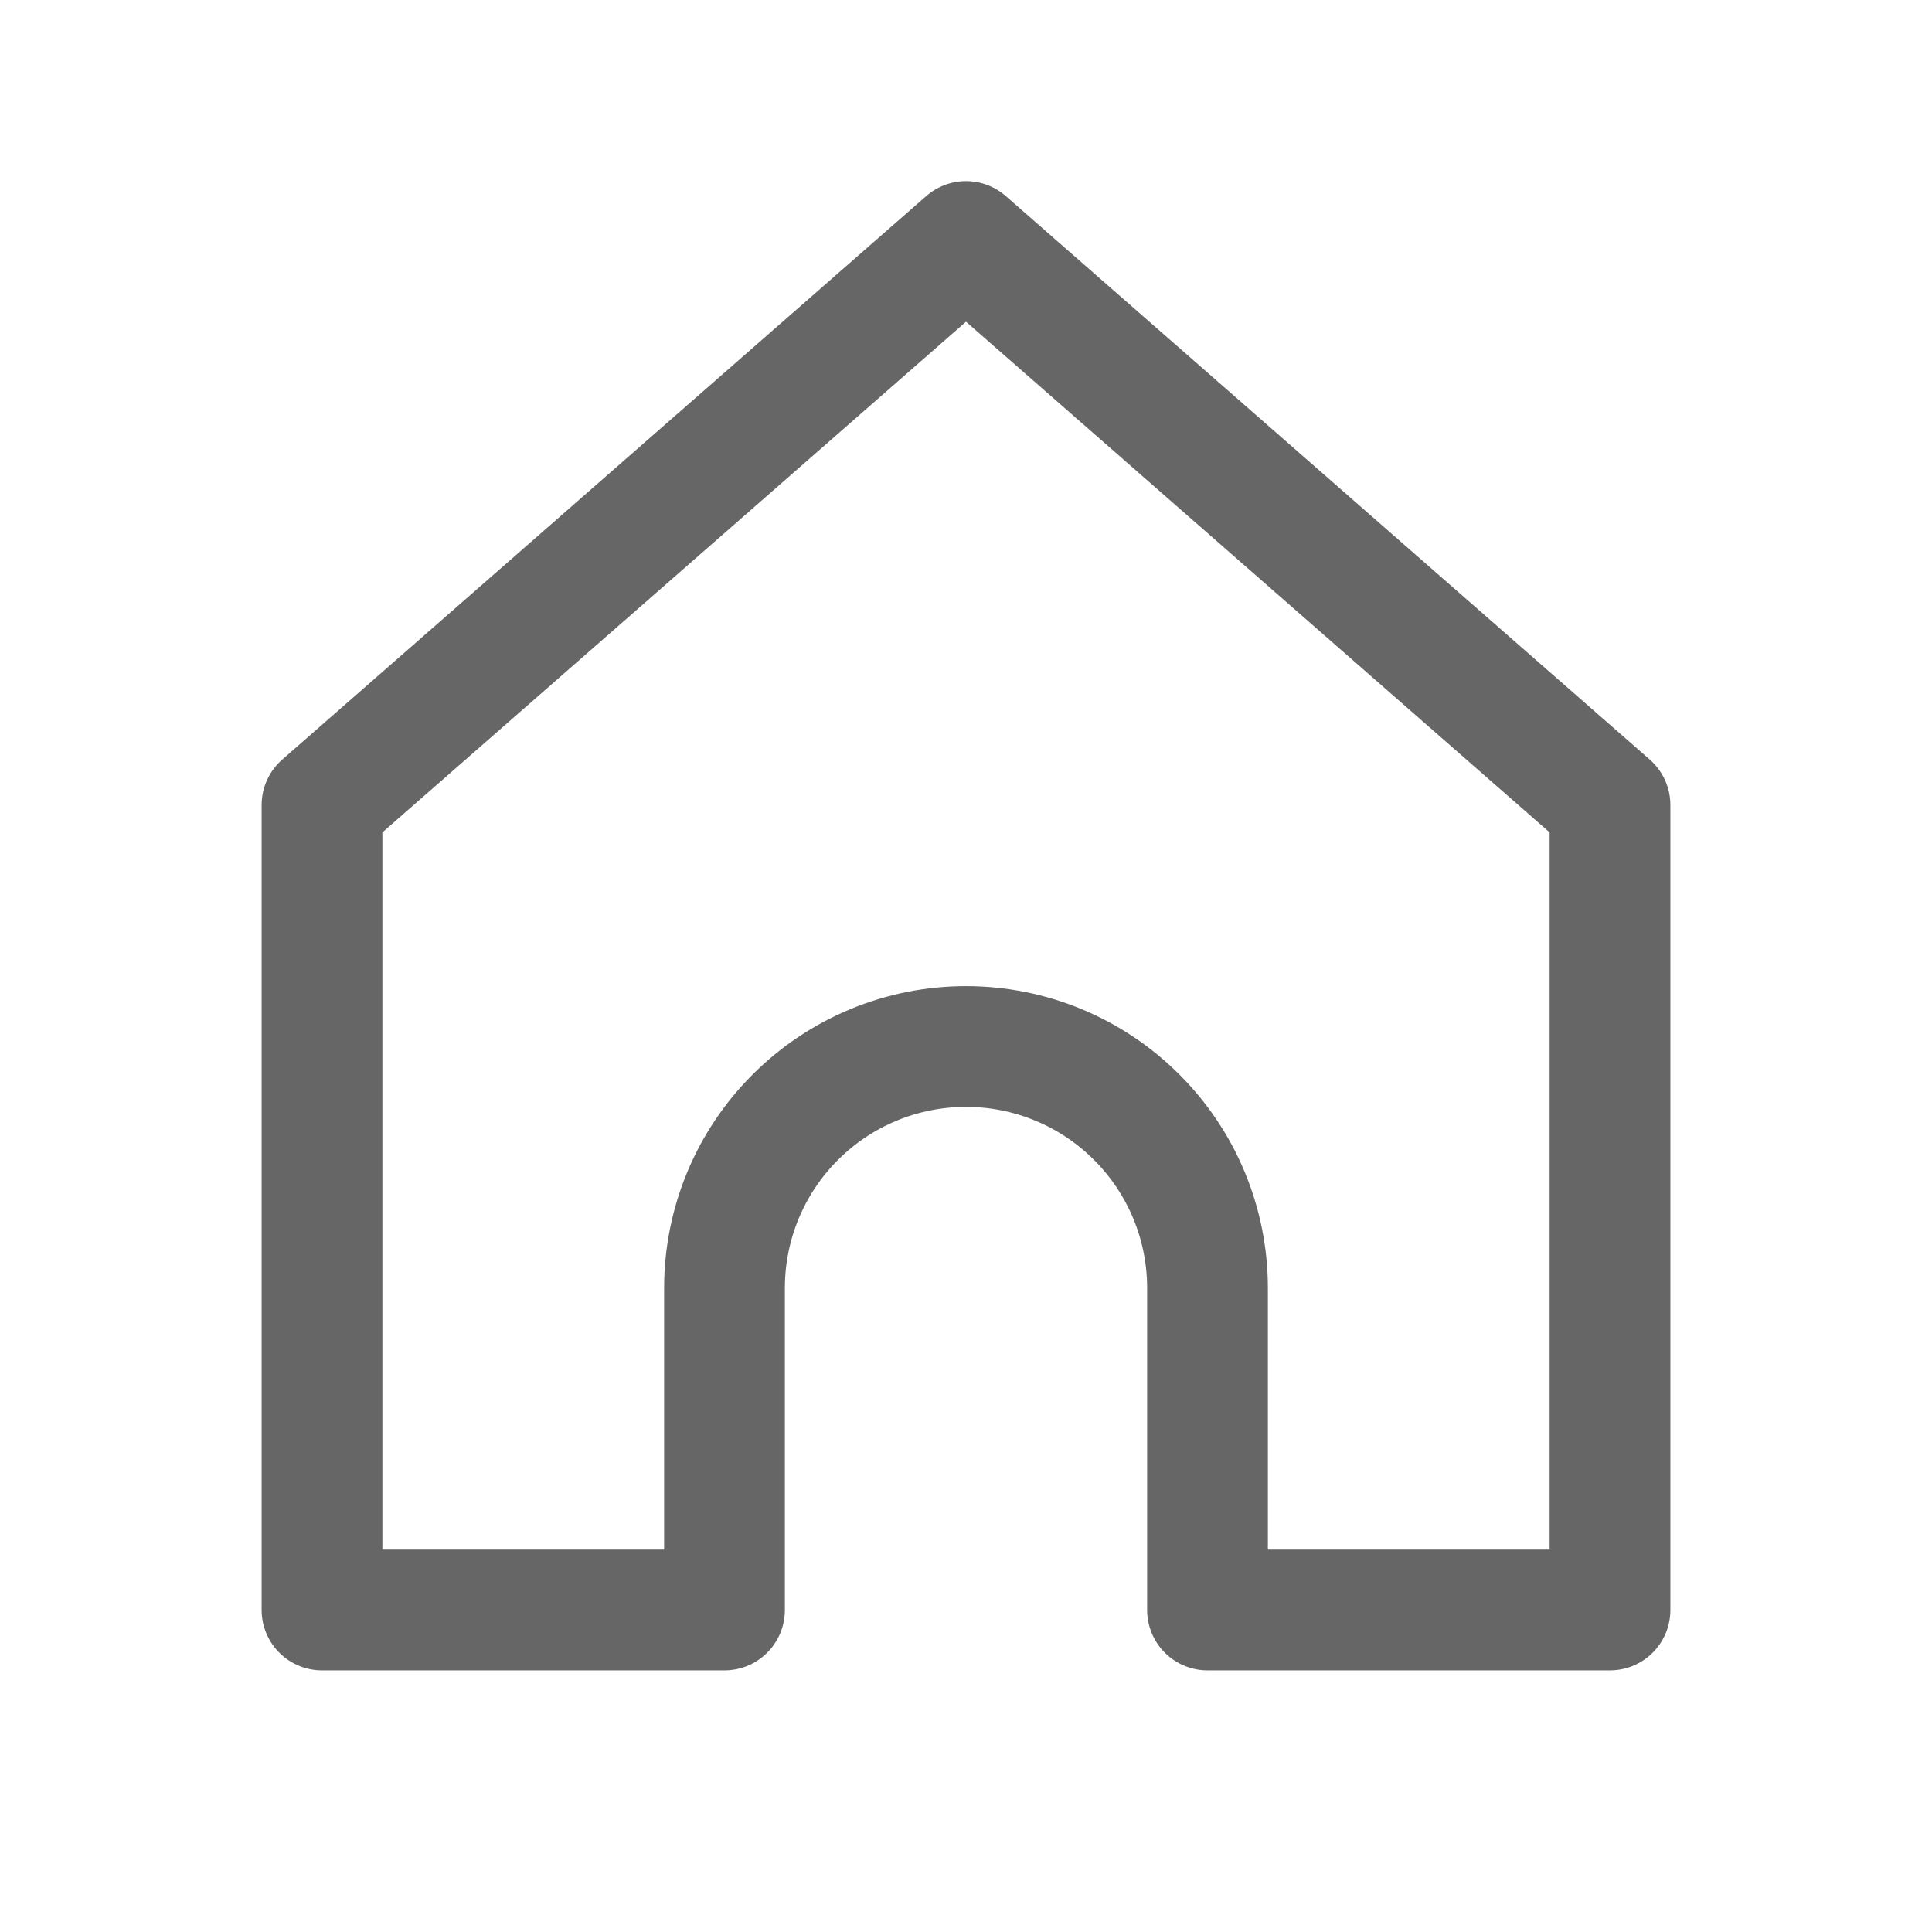
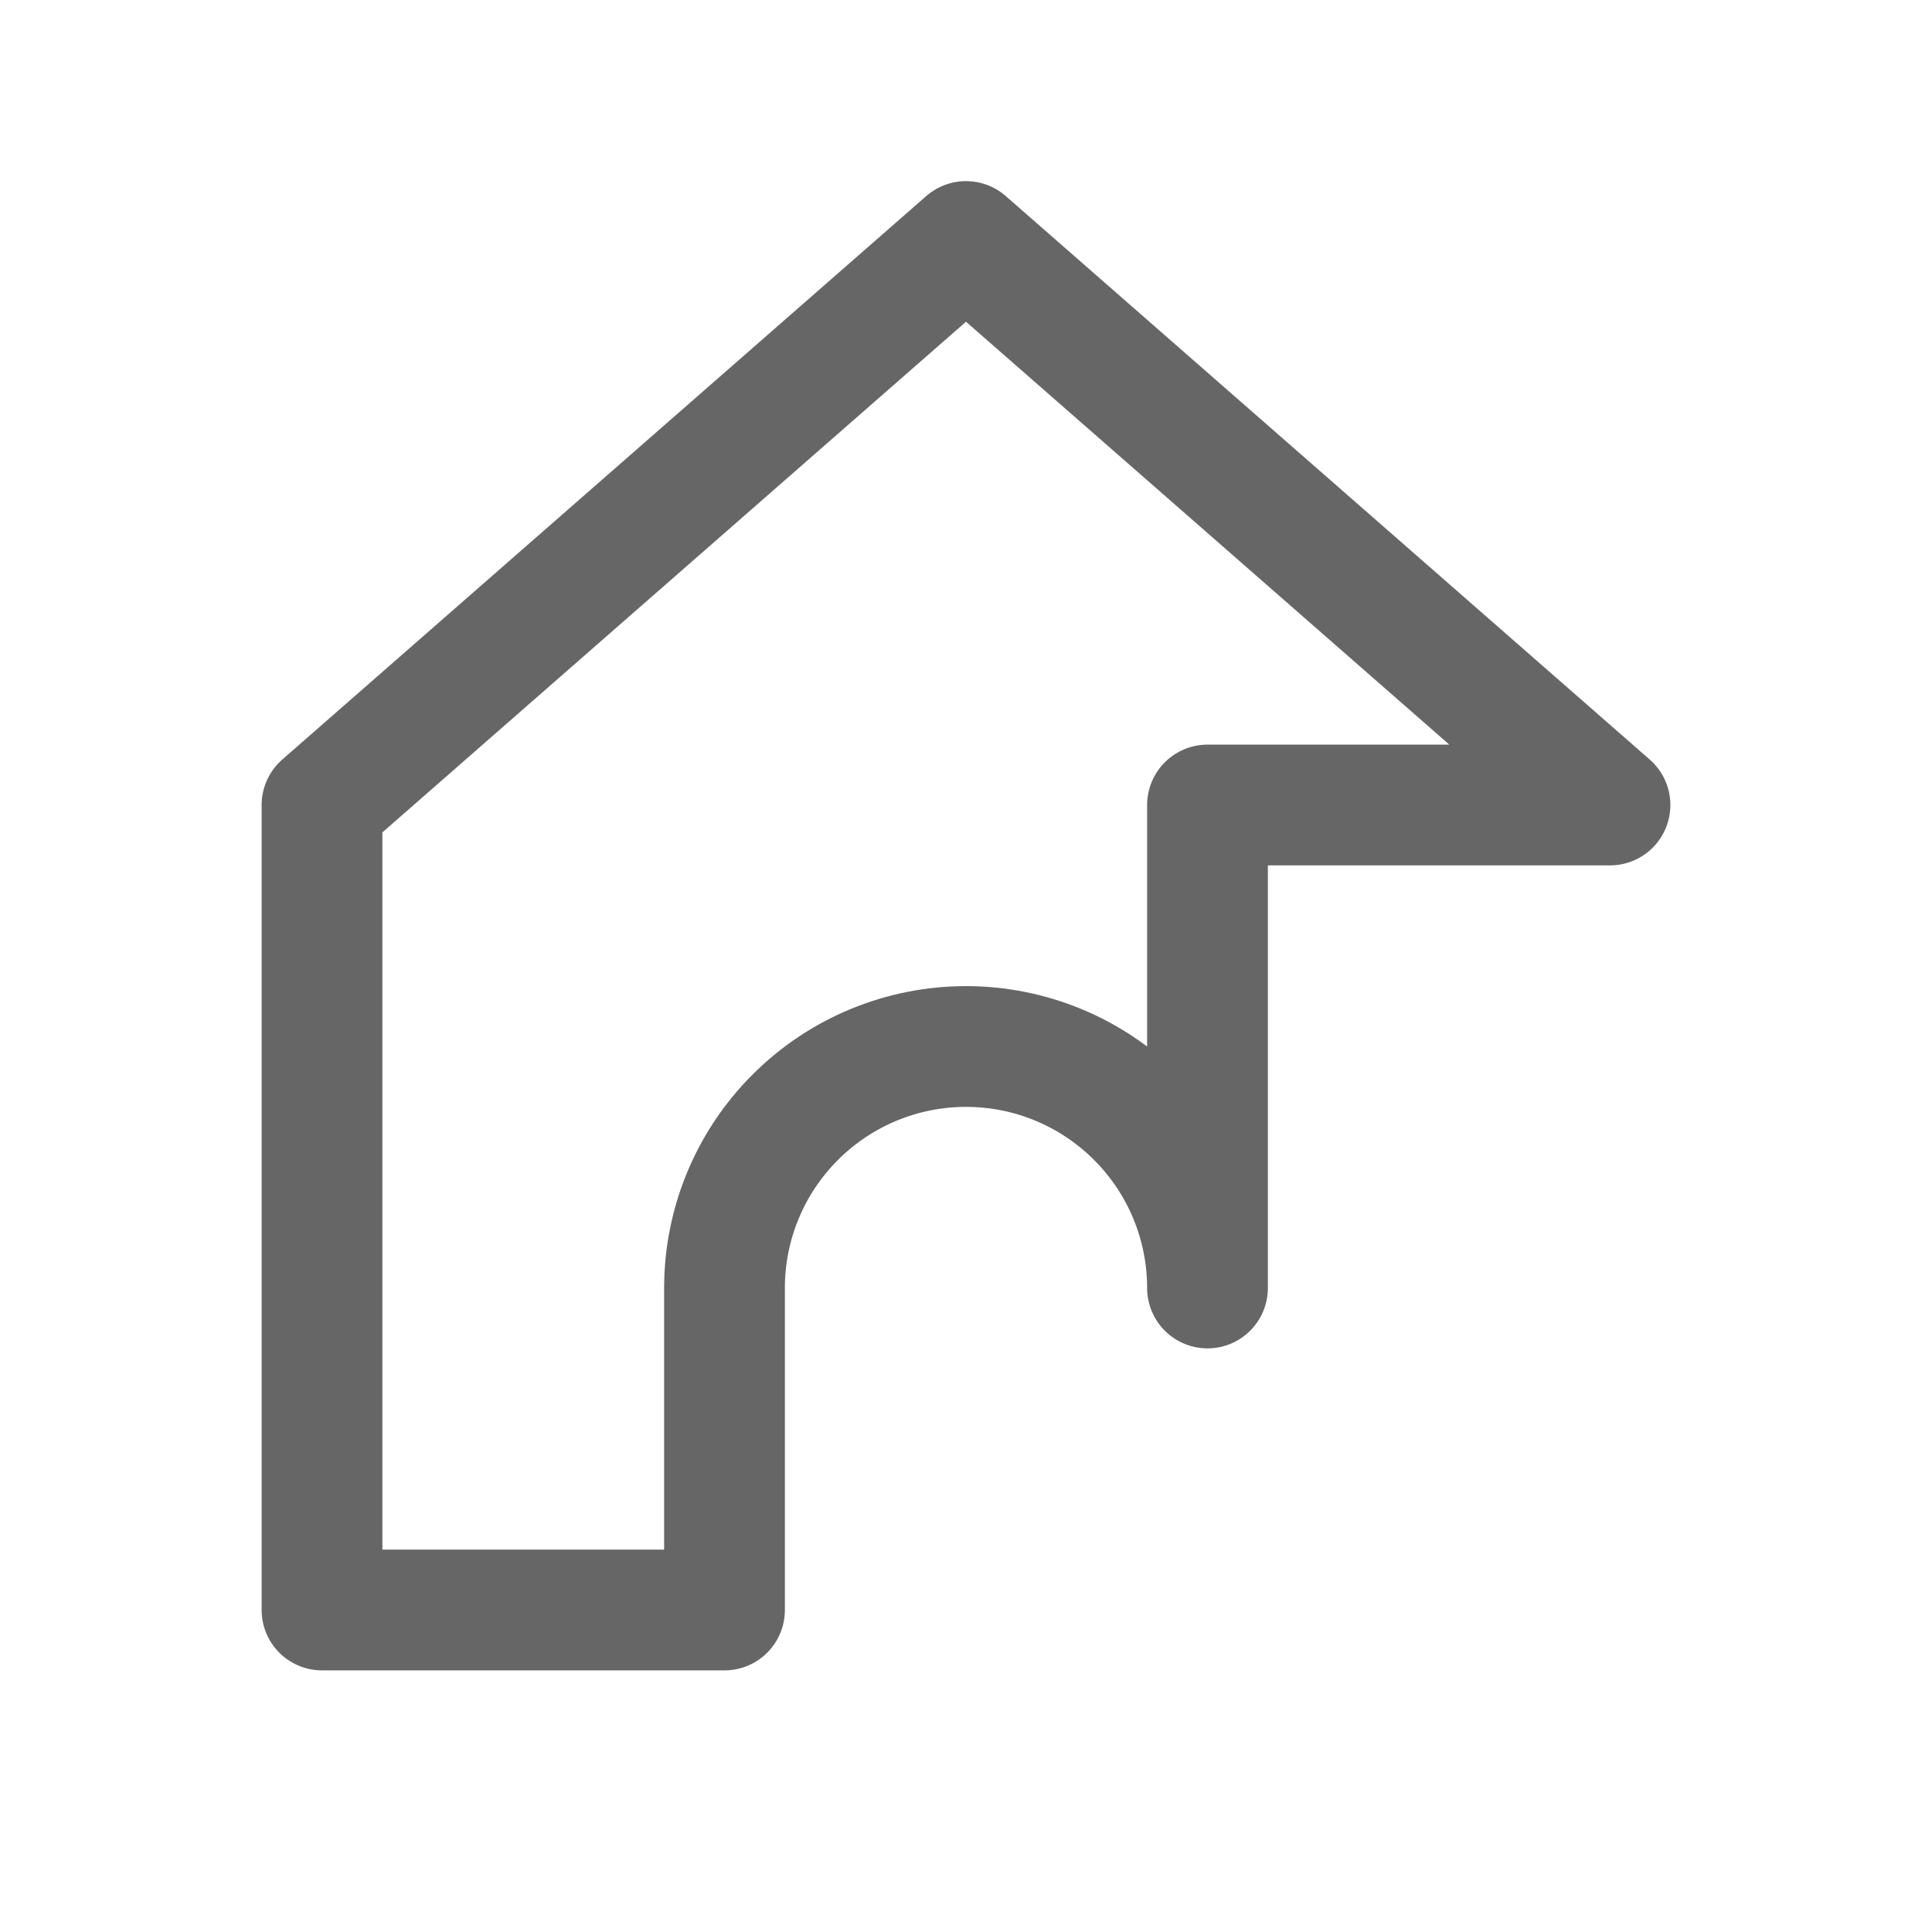
<svg xmlns="http://www.w3.org/2000/svg" width="24" height="24" viewBox="0 0 24 24" fill="none">
  <g id="home-1 1">
    <g id="Group">
-       <path id="Vector" d="M4 10L12 3L20 10V20H15V16C15 15.204 14.684 14.441 14.121 13.879C13.559 13.316 12.796 13 12 13C11.204 13 10.441 13.316 9.879 13.879C9.316 14.441 9 15.204 9 16V20H4V10Z" stroke="#666666" stroke-width="1.5" stroke-linecap="round" stroke-linejoin="round" />
+       <path id="Vector" d="M4 10L12 3L20 10H15V16C15 15.204 14.684 14.441 14.121 13.879C13.559 13.316 12.796 13 12 13C11.204 13 10.441 13.316 9.879 13.879C9.316 14.441 9 15.204 9 16V20H4V10Z" stroke="#666666" stroke-width="1.5" stroke-linecap="round" stroke-linejoin="round" />
    </g>
  </g>
</svg>